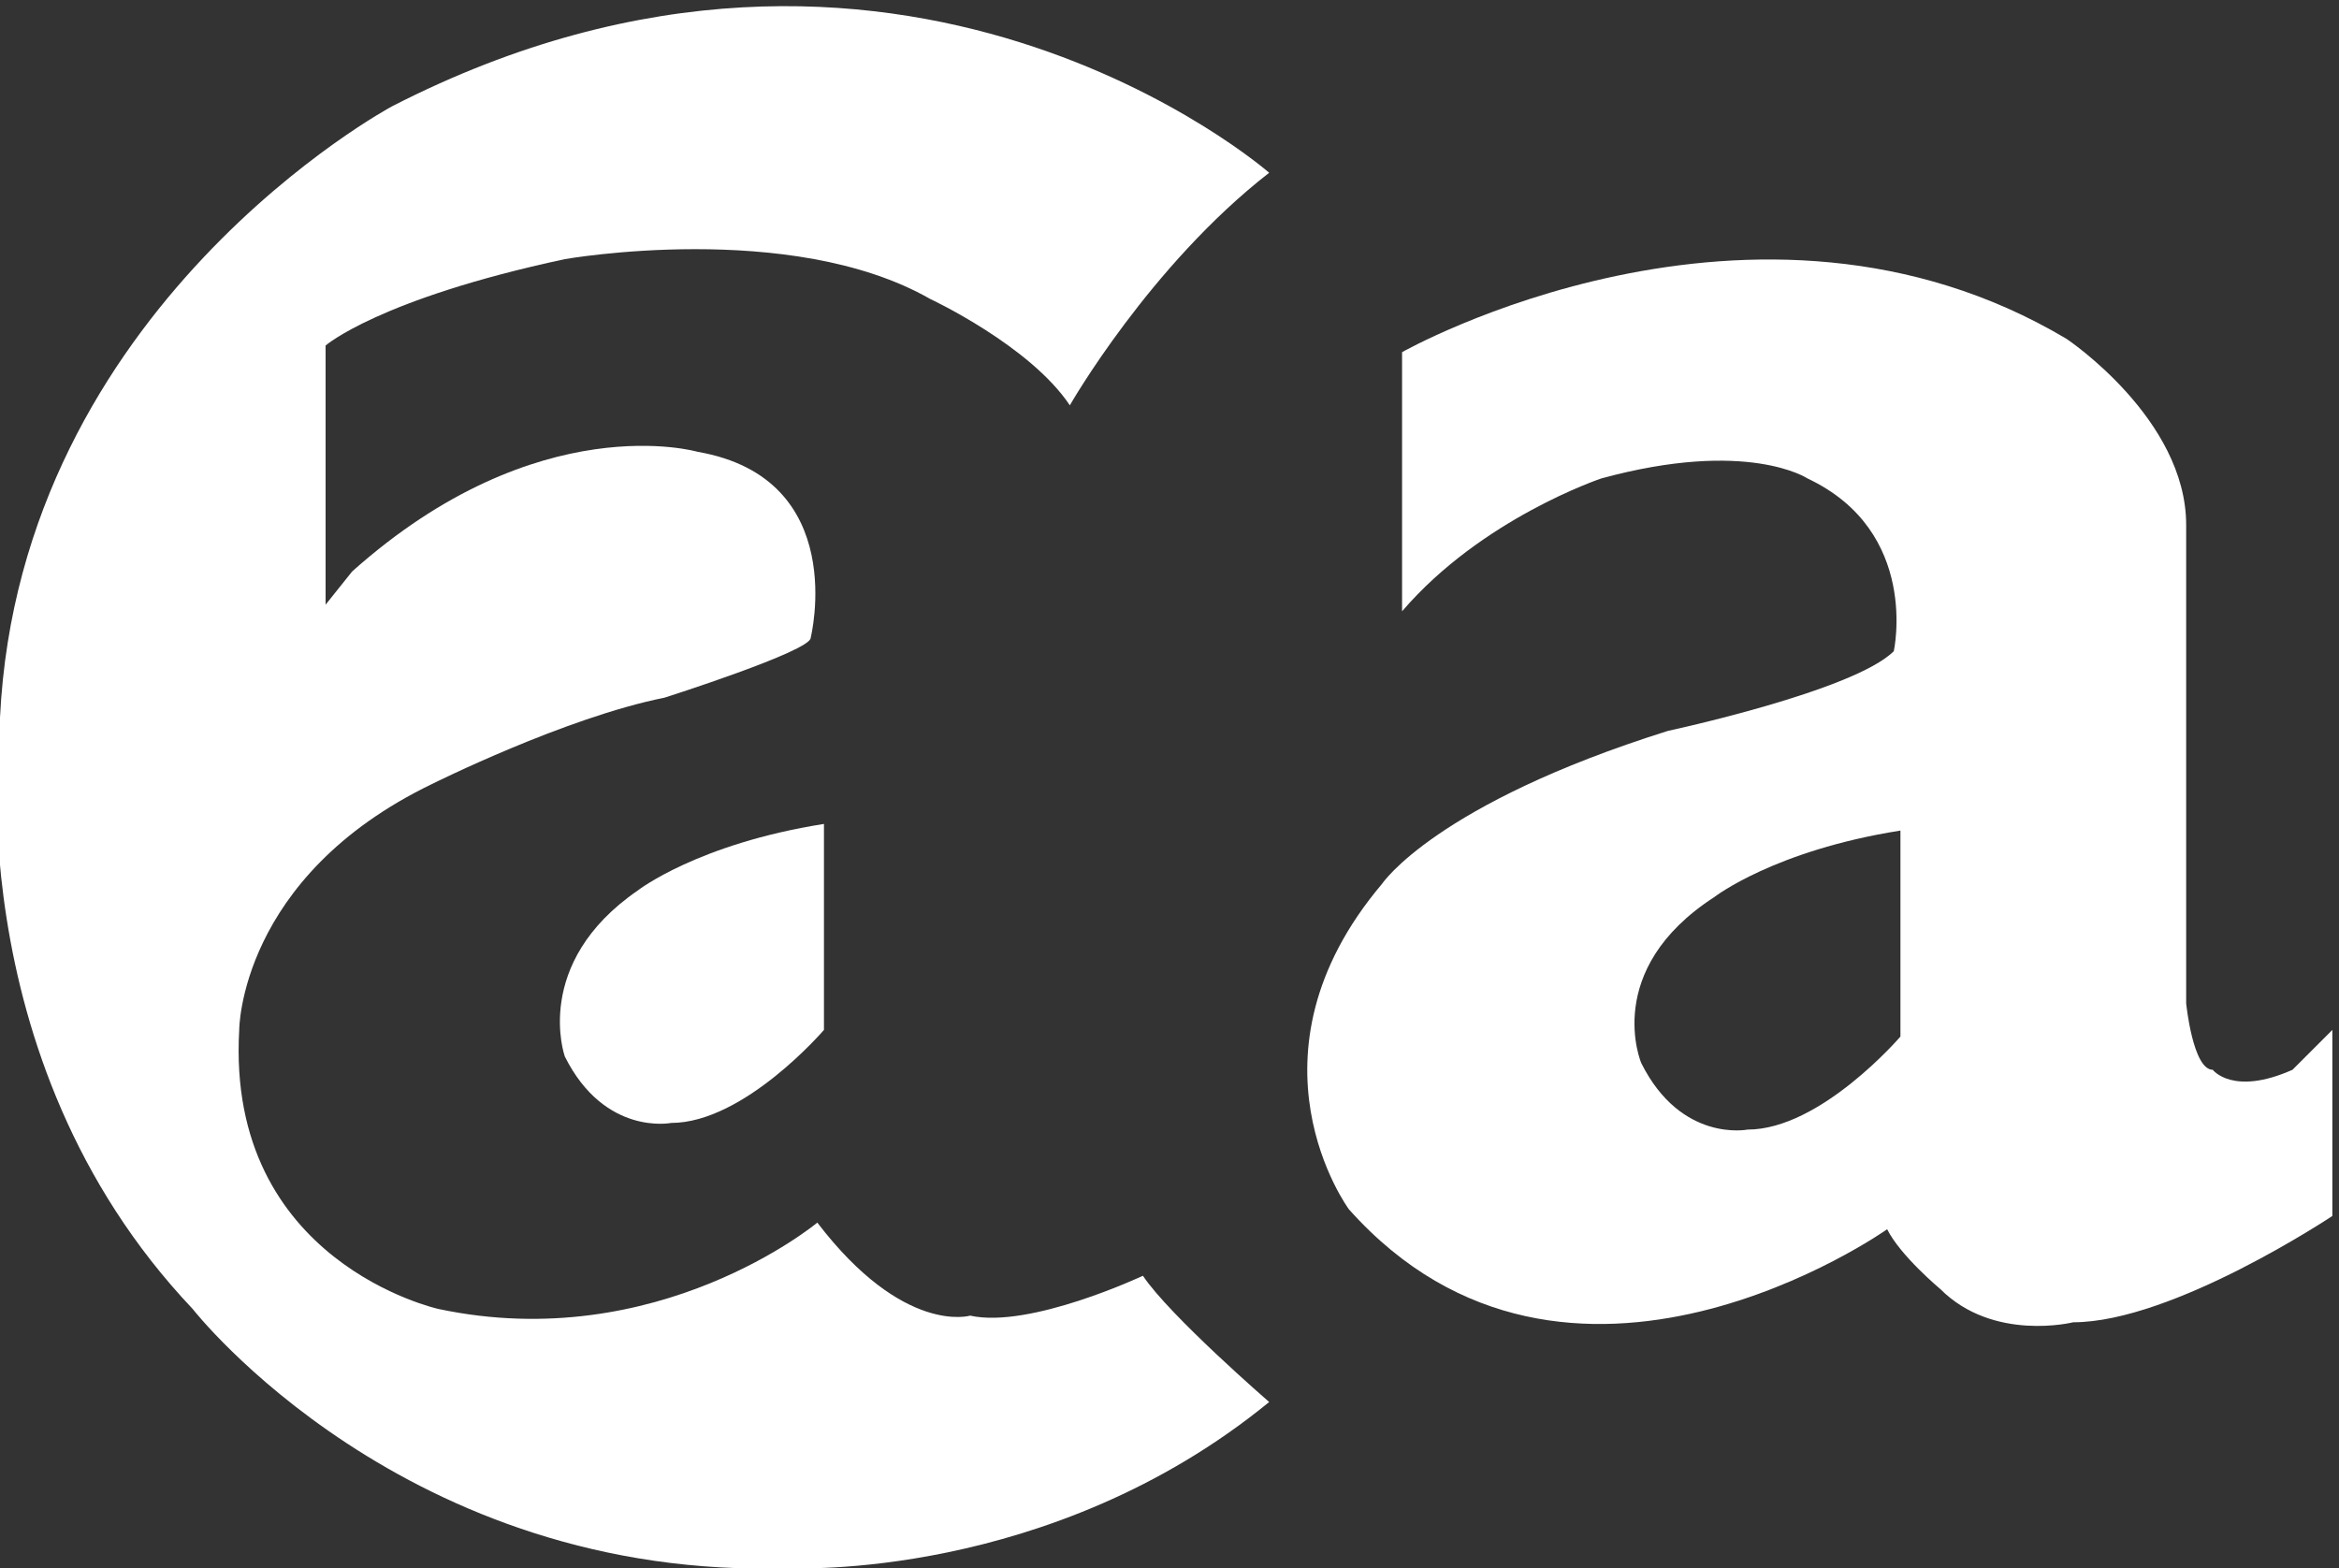
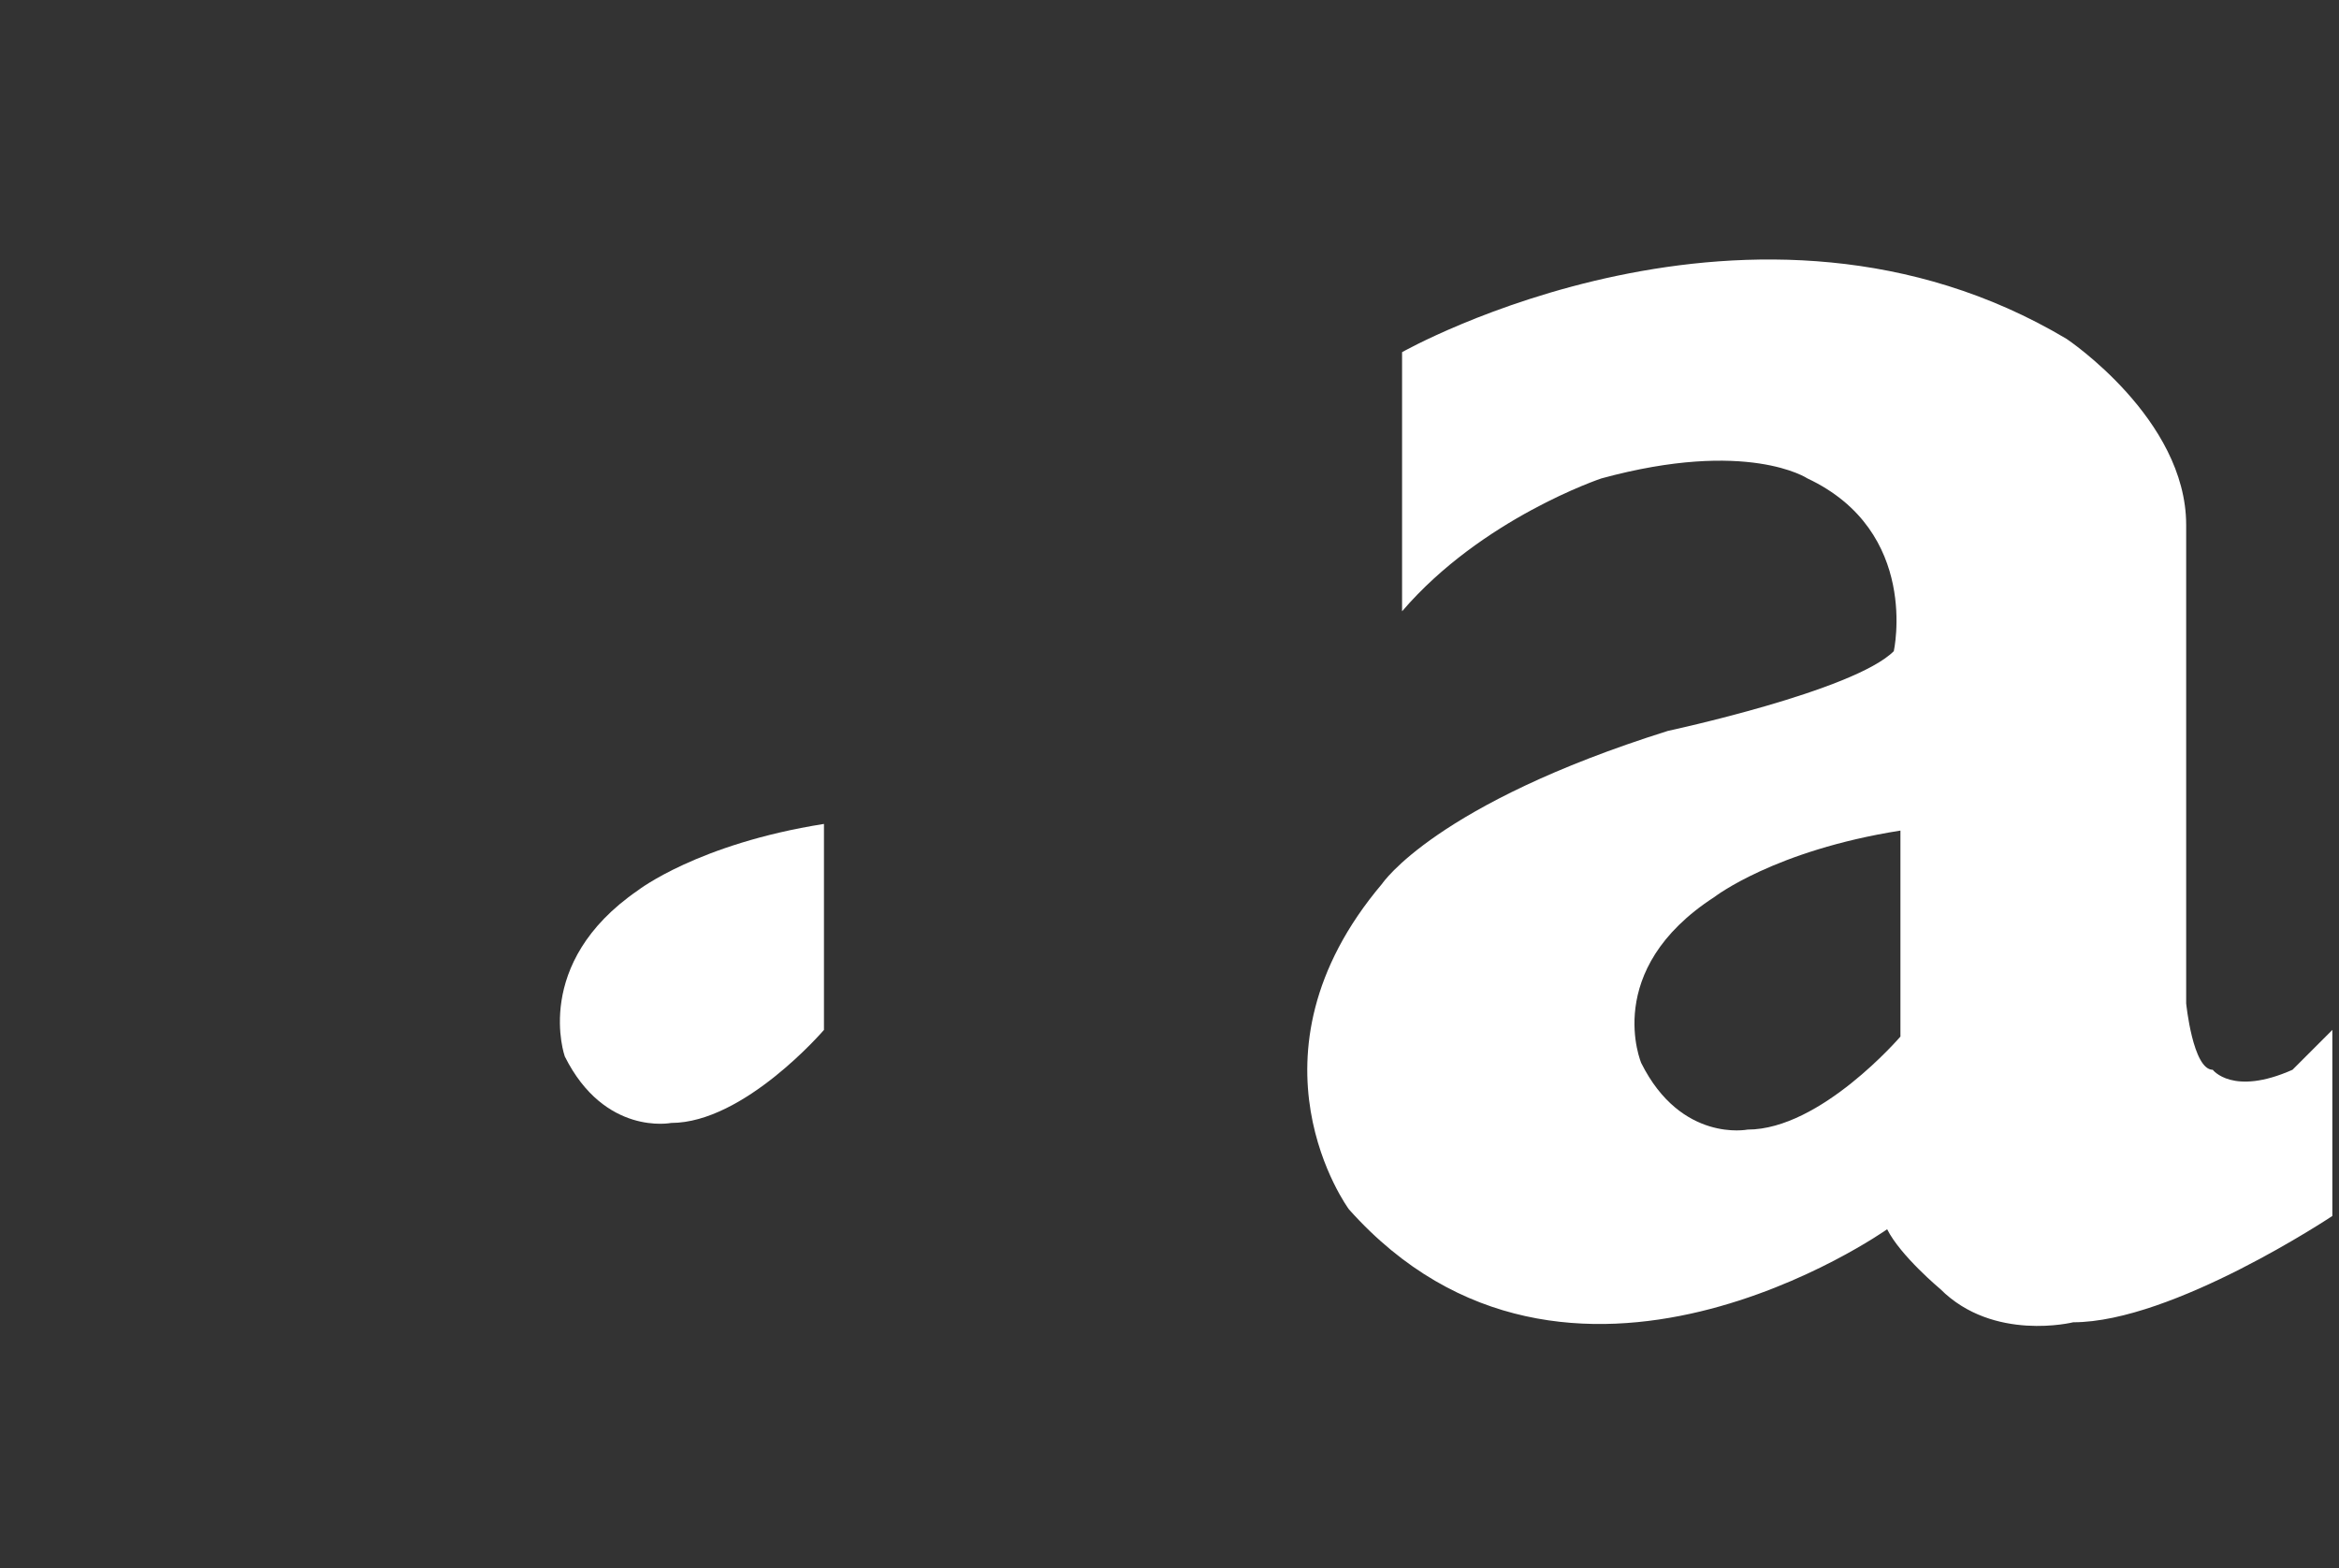
<svg xmlns="http://www.w3.org/2000/svg" version="1.1" id="Ebene_1" x="0px" y="0px" viewBox="0 0 35.2 23.6" style="enable-background:new 0 0 35.2 23.6;" xml:space="preserve">
  <rect x="0" y="0" width="35.2" height="23.6" fill="#333333" stroke="none" />
  <style type="text/css">
	.st0{fill:#FFFFFF;}
	.st1{fill-rule:evenodd;clip-rule:evenodd;fill:#FFFFFF;}
</style>
  <path class="st0" d="M34.5,16.1c-0.9,0.4-1.2,0-1.2,0c-0.3,0-0.4-1-0.4-1V7.9c0-1.6-1.8-2.8-1.8-2.8c-4.7-2.8-10,0.2-10,0.2v3.9  c1.2-1.4,3-2,3-2c2.2-0.6,3.1,0,3.1,0c1.7,0.8,1.3,2.6,1.3,2.6c-0.6,0.6-3.4,1.2-3.4,1.2c-3.5,1.1-4.3,2.3-4.3,2.3  c-2.2,2.6-0.5,4.9-0.5,4.9c3.3,3.7,8.1,0.3,8.1,0.3c0.2,0.4,0.8,0.9,0.8,0.9c0.8,0.8,2,0.5,2,0.5c1.5,0,3.9-1.6,3.9-1.6v-2.8  L34.5,16.1z M28.6,15.6c0,0-1.2,1.4-2.3,1.4c0,0-1,0.2-1.6-1c0,0-0.6-1.4,1.1-2.5c0,0,0.9-0.7,2.8-1V15.6z" />
  <path class="st1" d="M8.5,15.9c0.6,1.2,1.6,1,1.6,1c1.1,0,2.3-1.4,2.3-1.4v-3.1c-1.9,0.3-2.8,1-2.8,1C8,14.5,8.5,15.9,8.5,15.9z" />
-   <path class="st0" d="M17.2,19.2c0,0-1.7,0.8-2.6,0.6c0,0-1,0.3-2.3-1.4c0,0-2.4,2-5.7,1.3c0,0-3.2-0.7-3-4.2c0,0,0-2.3,2.9-3.7  c0,0,2-1,3.5-1.3c0,0,2.2-0.7,2.2-0.9c0,0,0.6-2.4-1.7-2.8c0,0-2.4-0.7-5.2,1.8L4.9,9.1V5.2c0,0,0.8-0.7,3.6-1.3  c0,0,3.4-0.6,5.5,0.6c0,0,1.5,0.7,2.1,1.6c0,0,1.2-2.1,3-3.5c0,0-5.6-4.9-13.2-1c0,0-5.6,3-5.9,9.2c0,0-0.7,5.1,2.9,8.9  c0,0,3.2,4.1,9,3.9c0,0,3.9,0.2,7.2-2.5C19.1,21.1,17.6,19.8,17.2,19.2z" />
</svg>